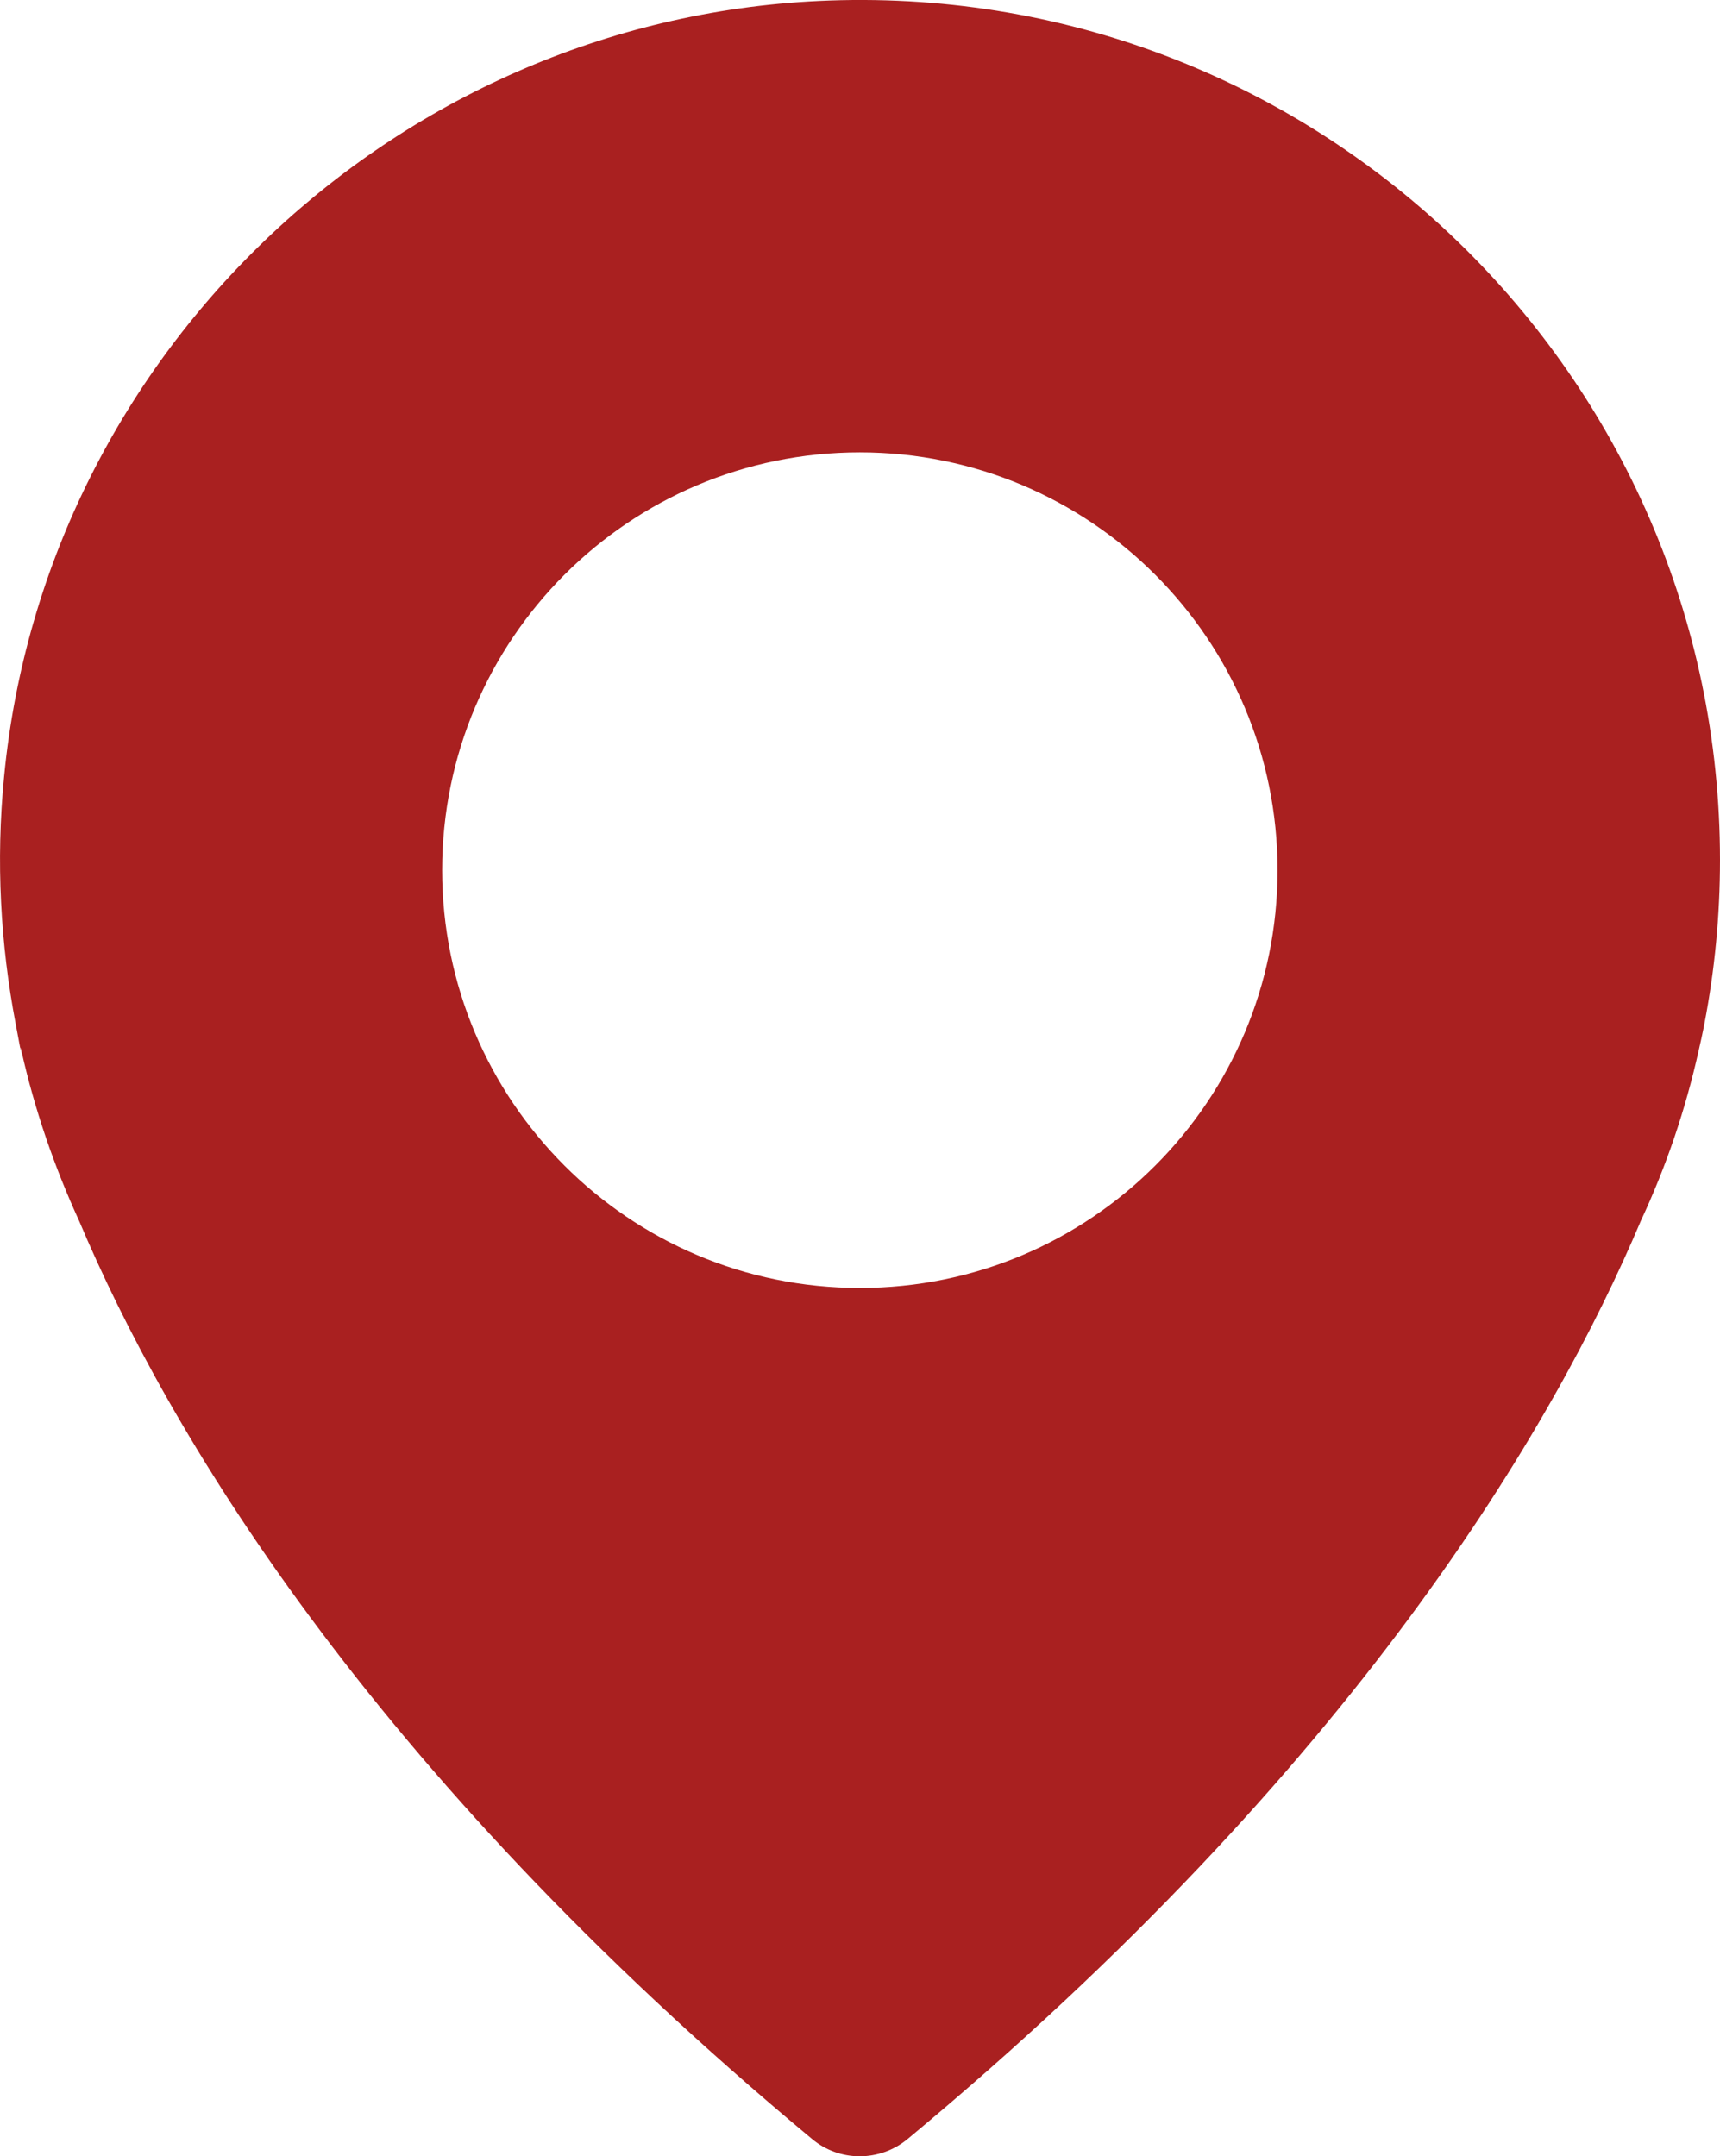
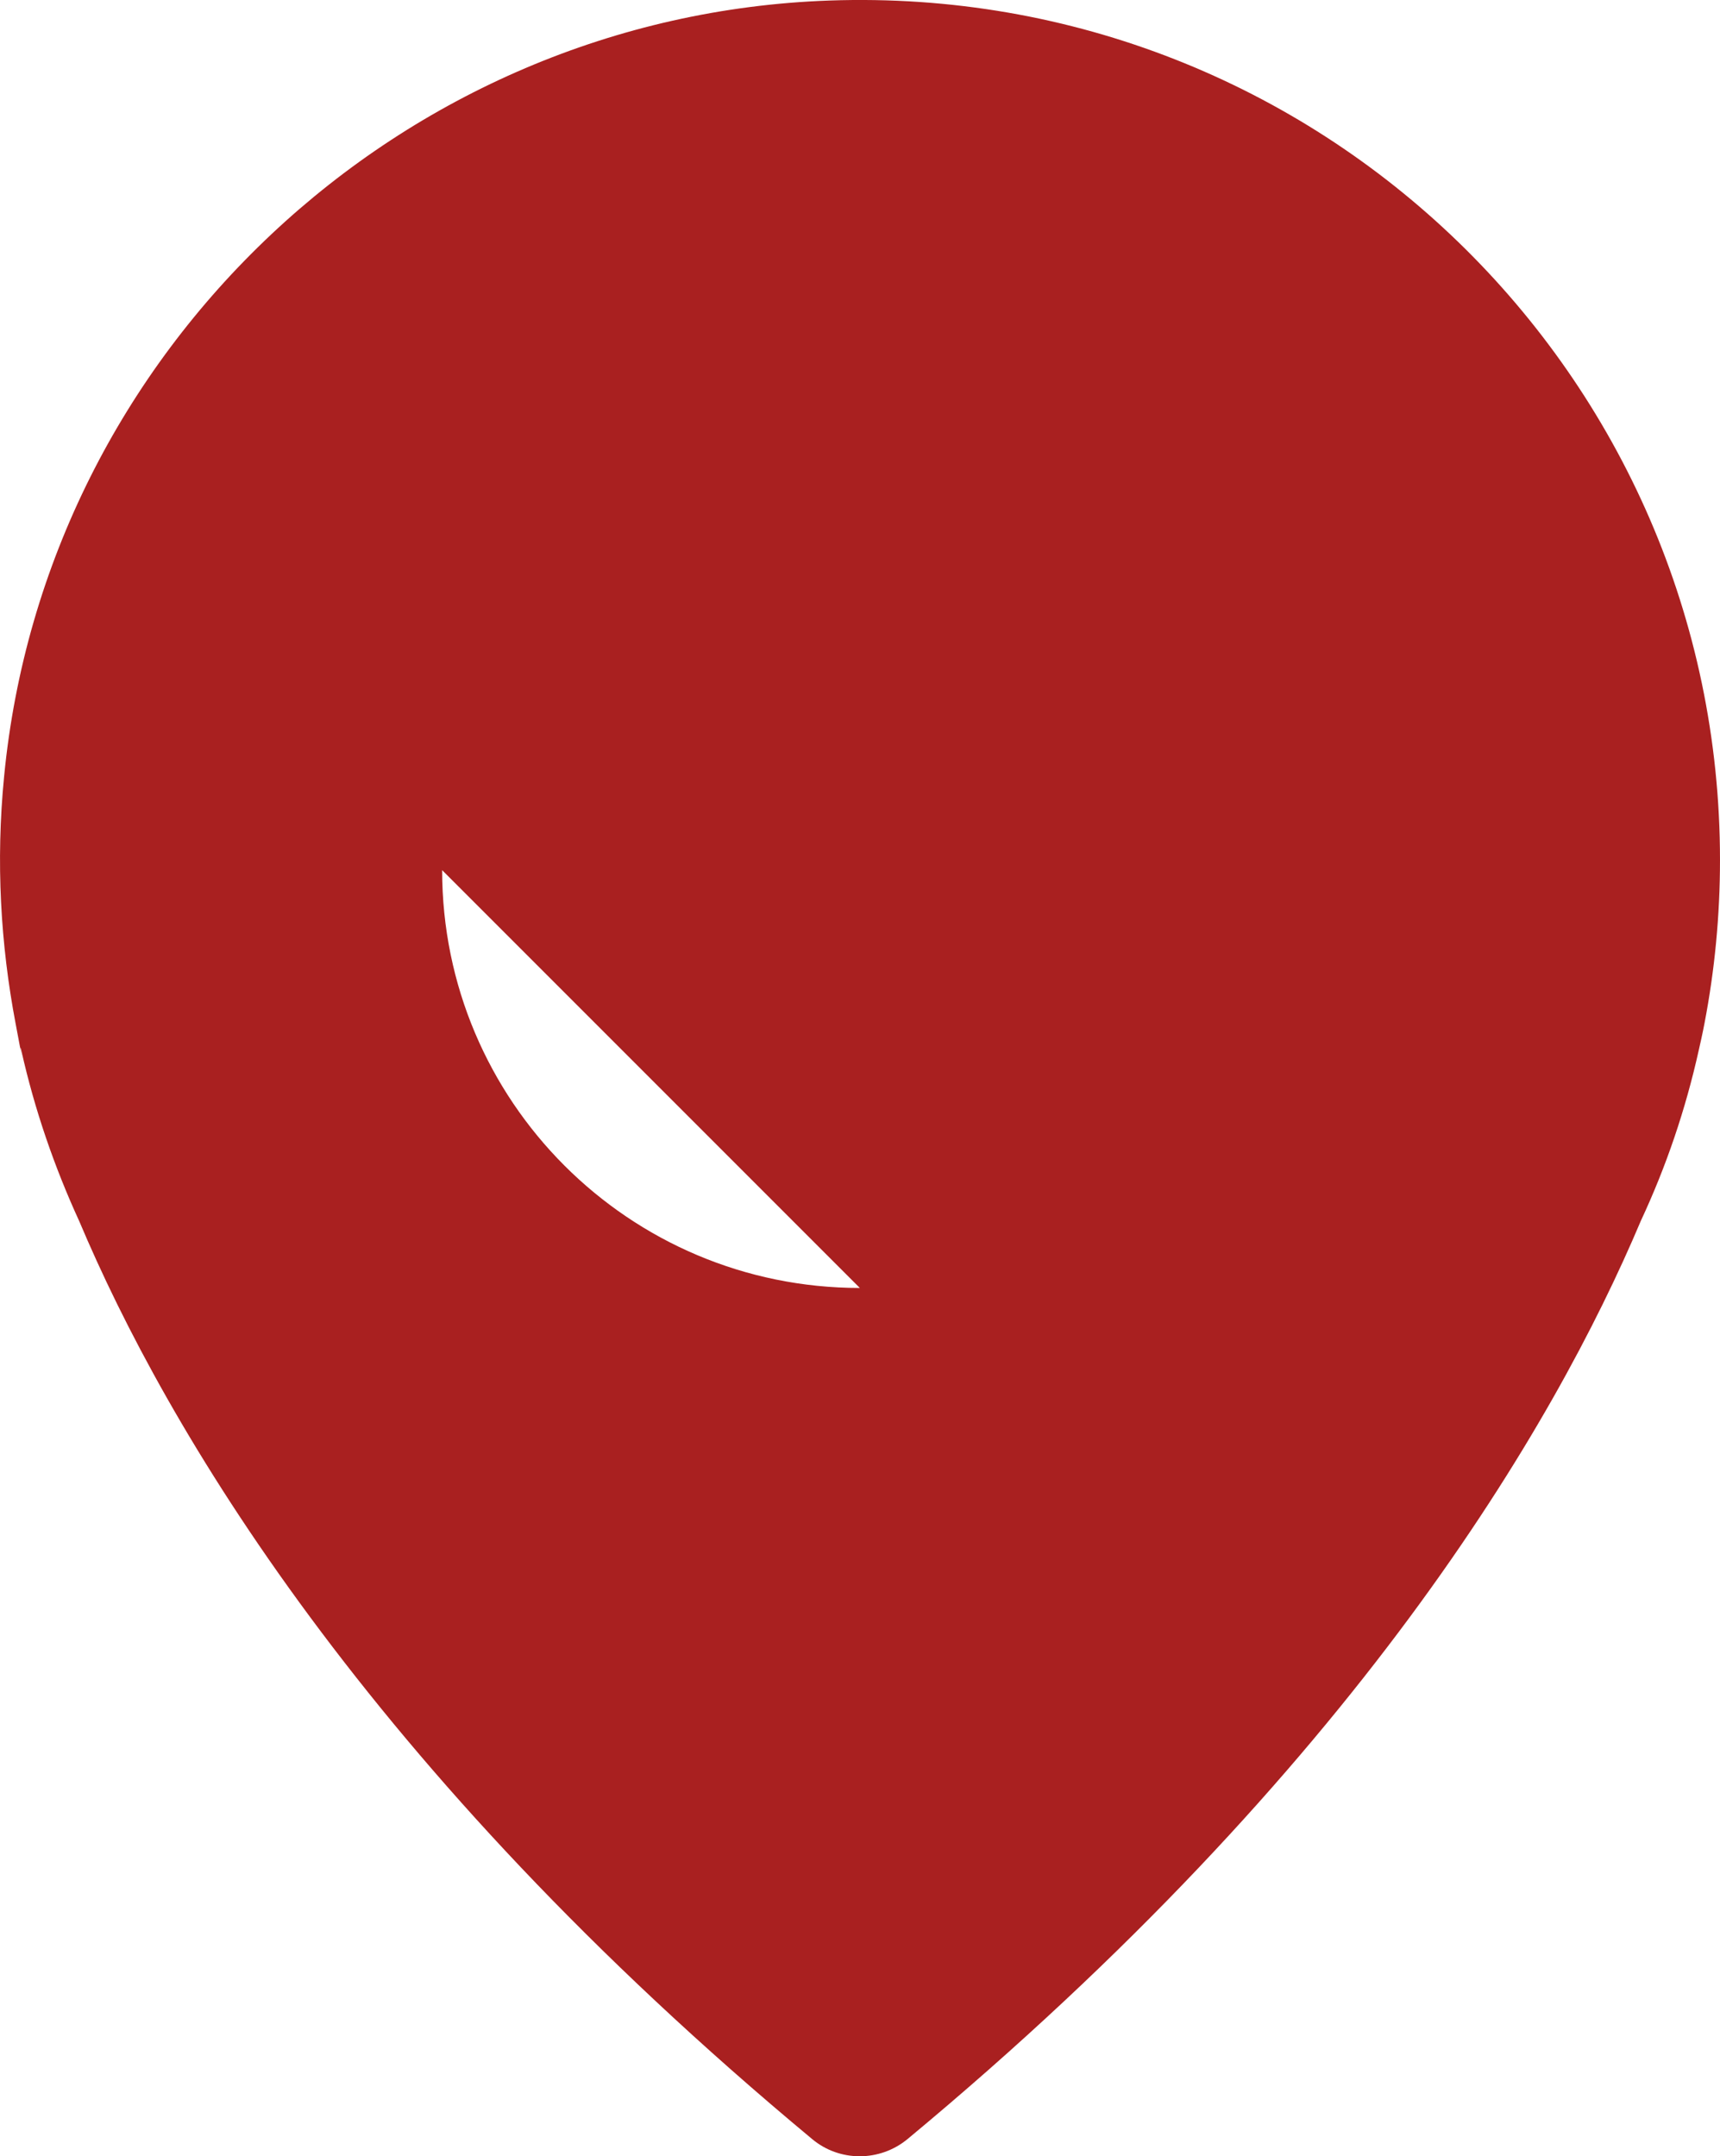
<svg xmlns="http://www.w3.org/2000/svg" viewBox="0 0 389.13 487.72">
-   <path d="M187.63.12c-96.9 3.4-177.4 79-186.7 175.5-1.9 19.3-.8 38 2.6 55.9s.3 2.1 1.3 6.1c3 13.4 7.5 26.4 13.1 38.6 19.5 46.2 64.6 123.5 165.8 207.6 6.2 5.2 15.3 5.2 21.6 0 101.2-84 146.3-161.3 165.9-207.7 5.7-12.2 10.1-25.1 13.1-38.6.9-3.9 1.3-6.1 1.3-6.1 2.3-12 3.5-24.3 3.5-36.9 0-109.8-90.9-198.3-201.5-194.4Zm6.9 291.2c-52.2 0-94.5-42.3-94.5-94.5s42.3-94.5 94.5-94.5 94.5 42.3 94.5 94.5-42.3 94.5-94.5 94.5Z" style="fill:#a92020;stroke-width:0" />
+   <path d="M187.63.12c-96.9 3.4-177.4 79-186.7 175.5-1.9 19.3-.8 38 2.6 55.9s.3 2.1 1.3 6.1c3 13.4 7.5 26.4 13.1 38.6 19.5 46.2 64.6 123.5 165.8 207.6 6.2 5.2 15.3 5.2 21.6 0 101.2-84 146.3-161.3 165.9-207.7 5.7-12.2 10.1-25.1 13.1-38.6.9-3.9 1.3-6.1 1.3-6.1 2.3-12 3.5-24.3 3.5-36.9 0-109.8-90.9-198.3-201.5-194.4Zm6.9 291.2c-52.2 0-94.5-42.3-94.5-94.5Z" style="fill:#a92020;stroke-width:0" />
</svg>